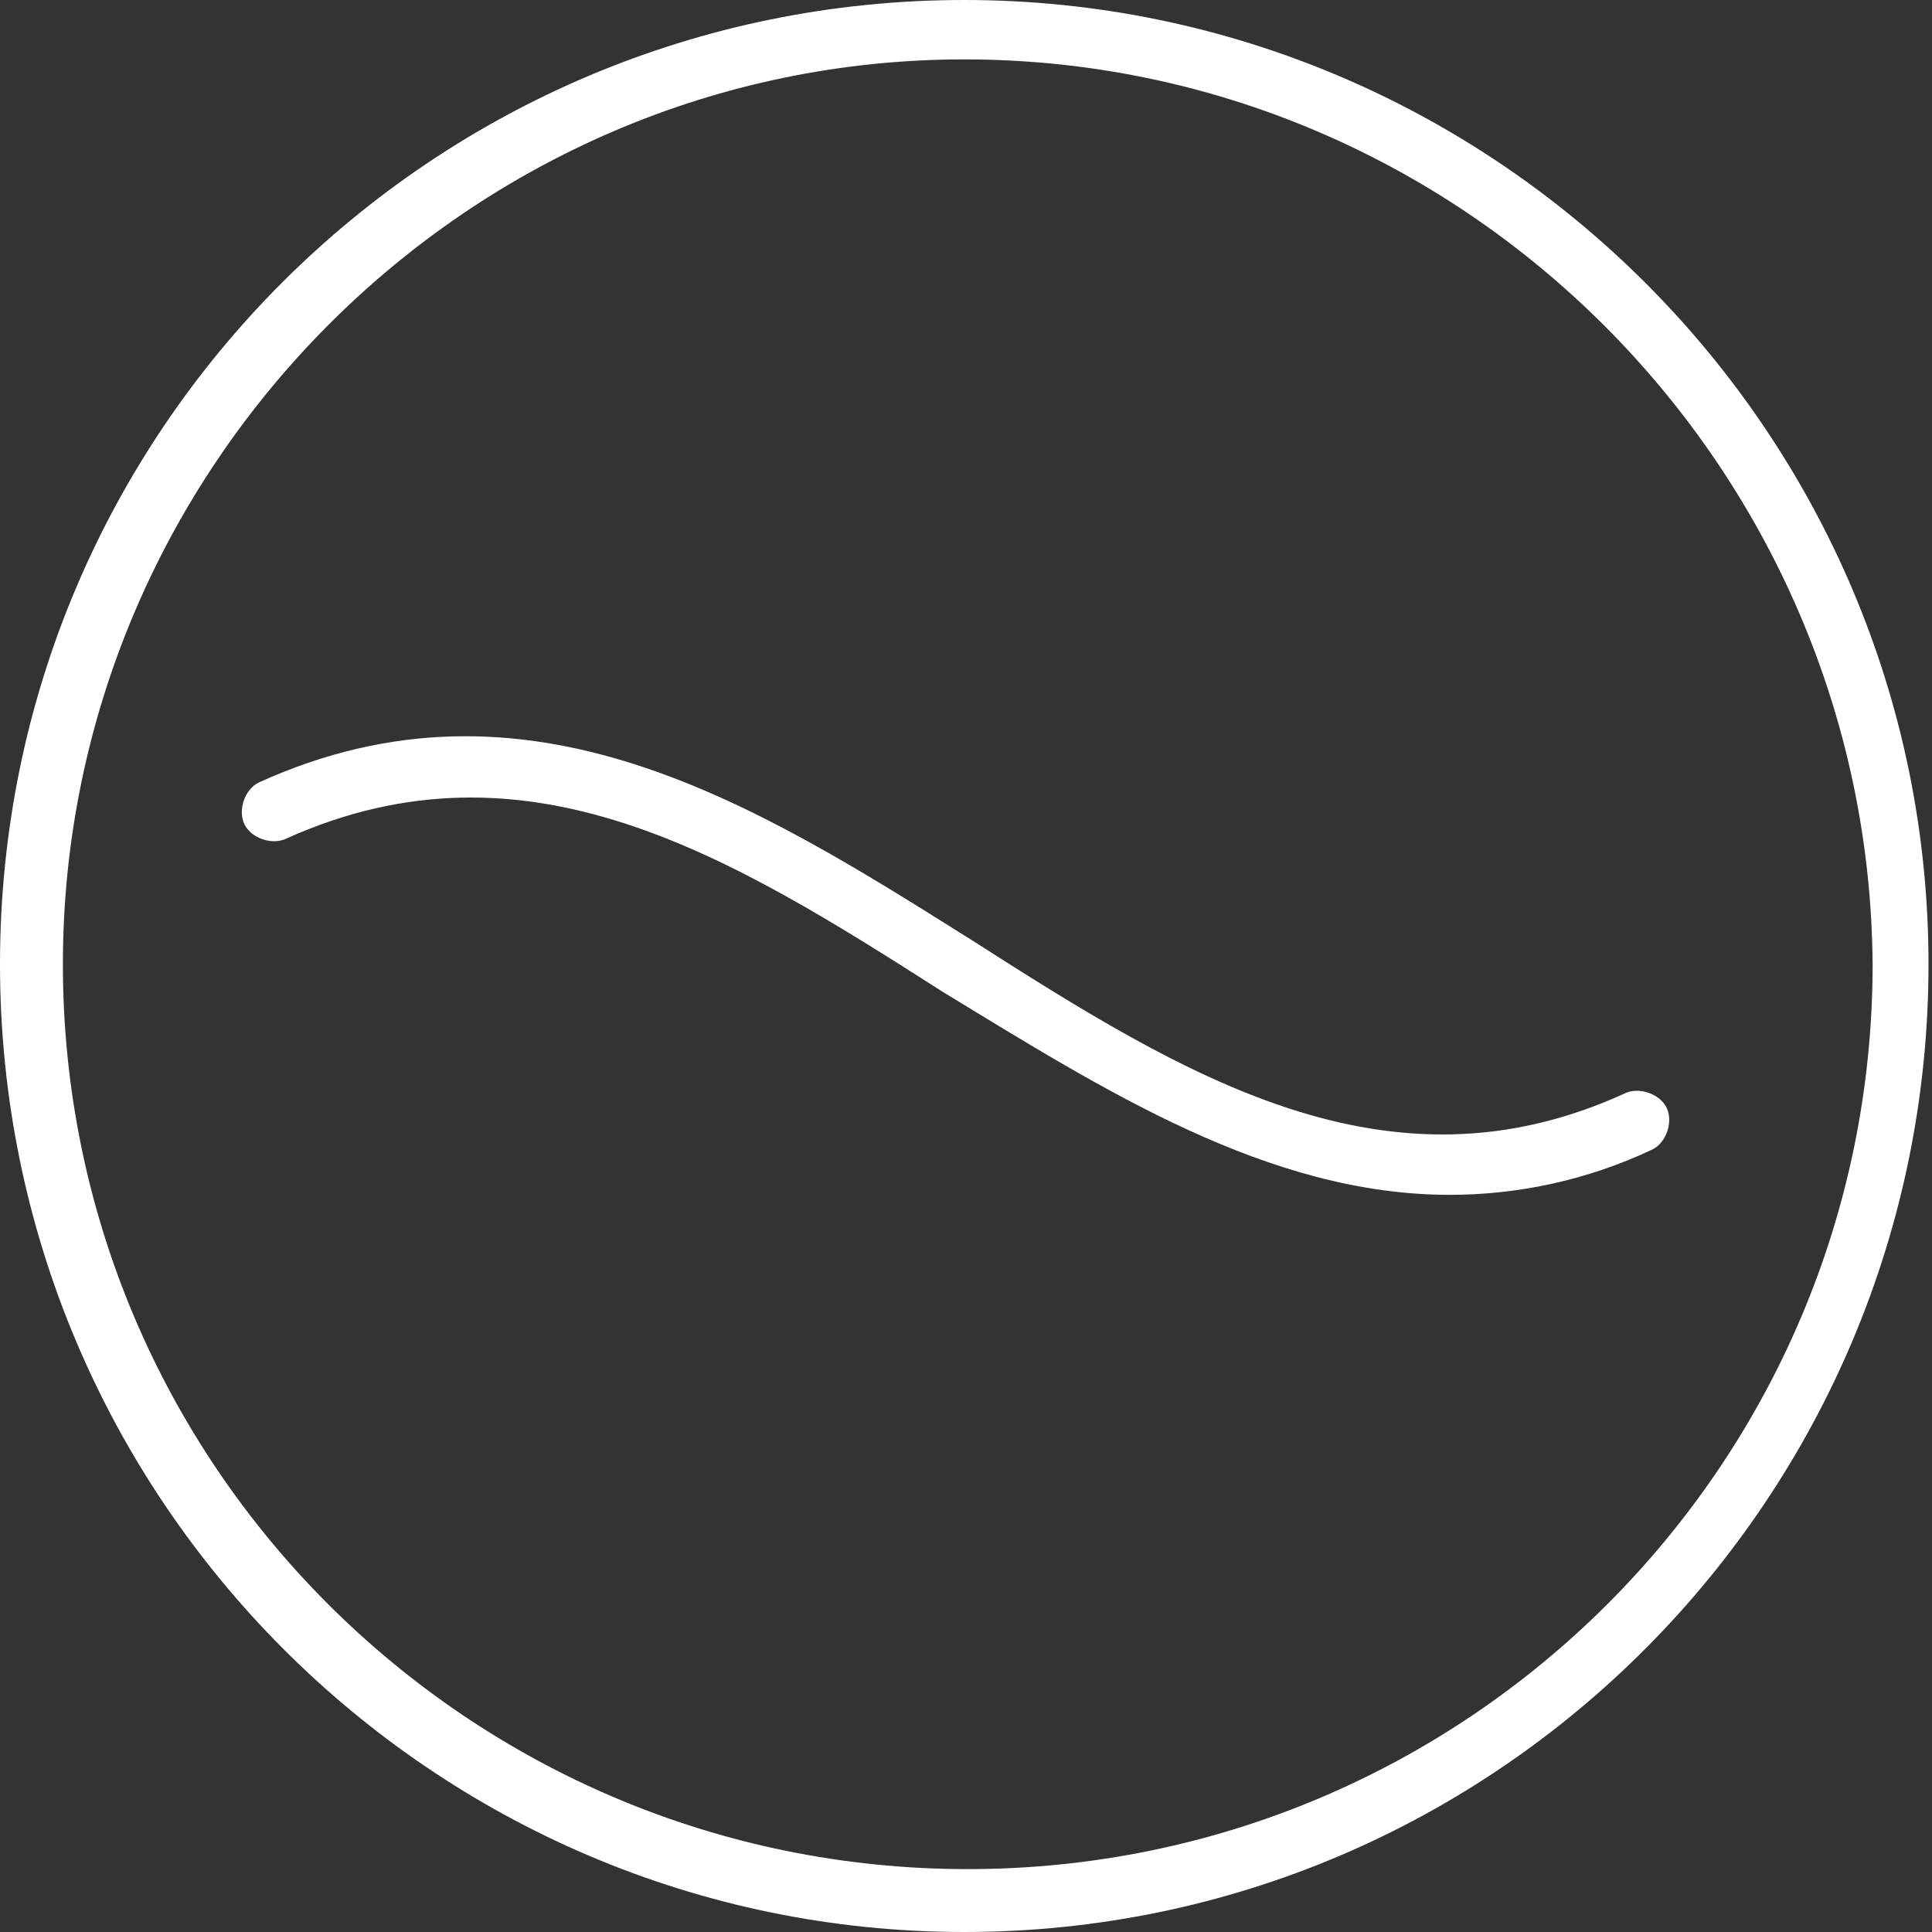
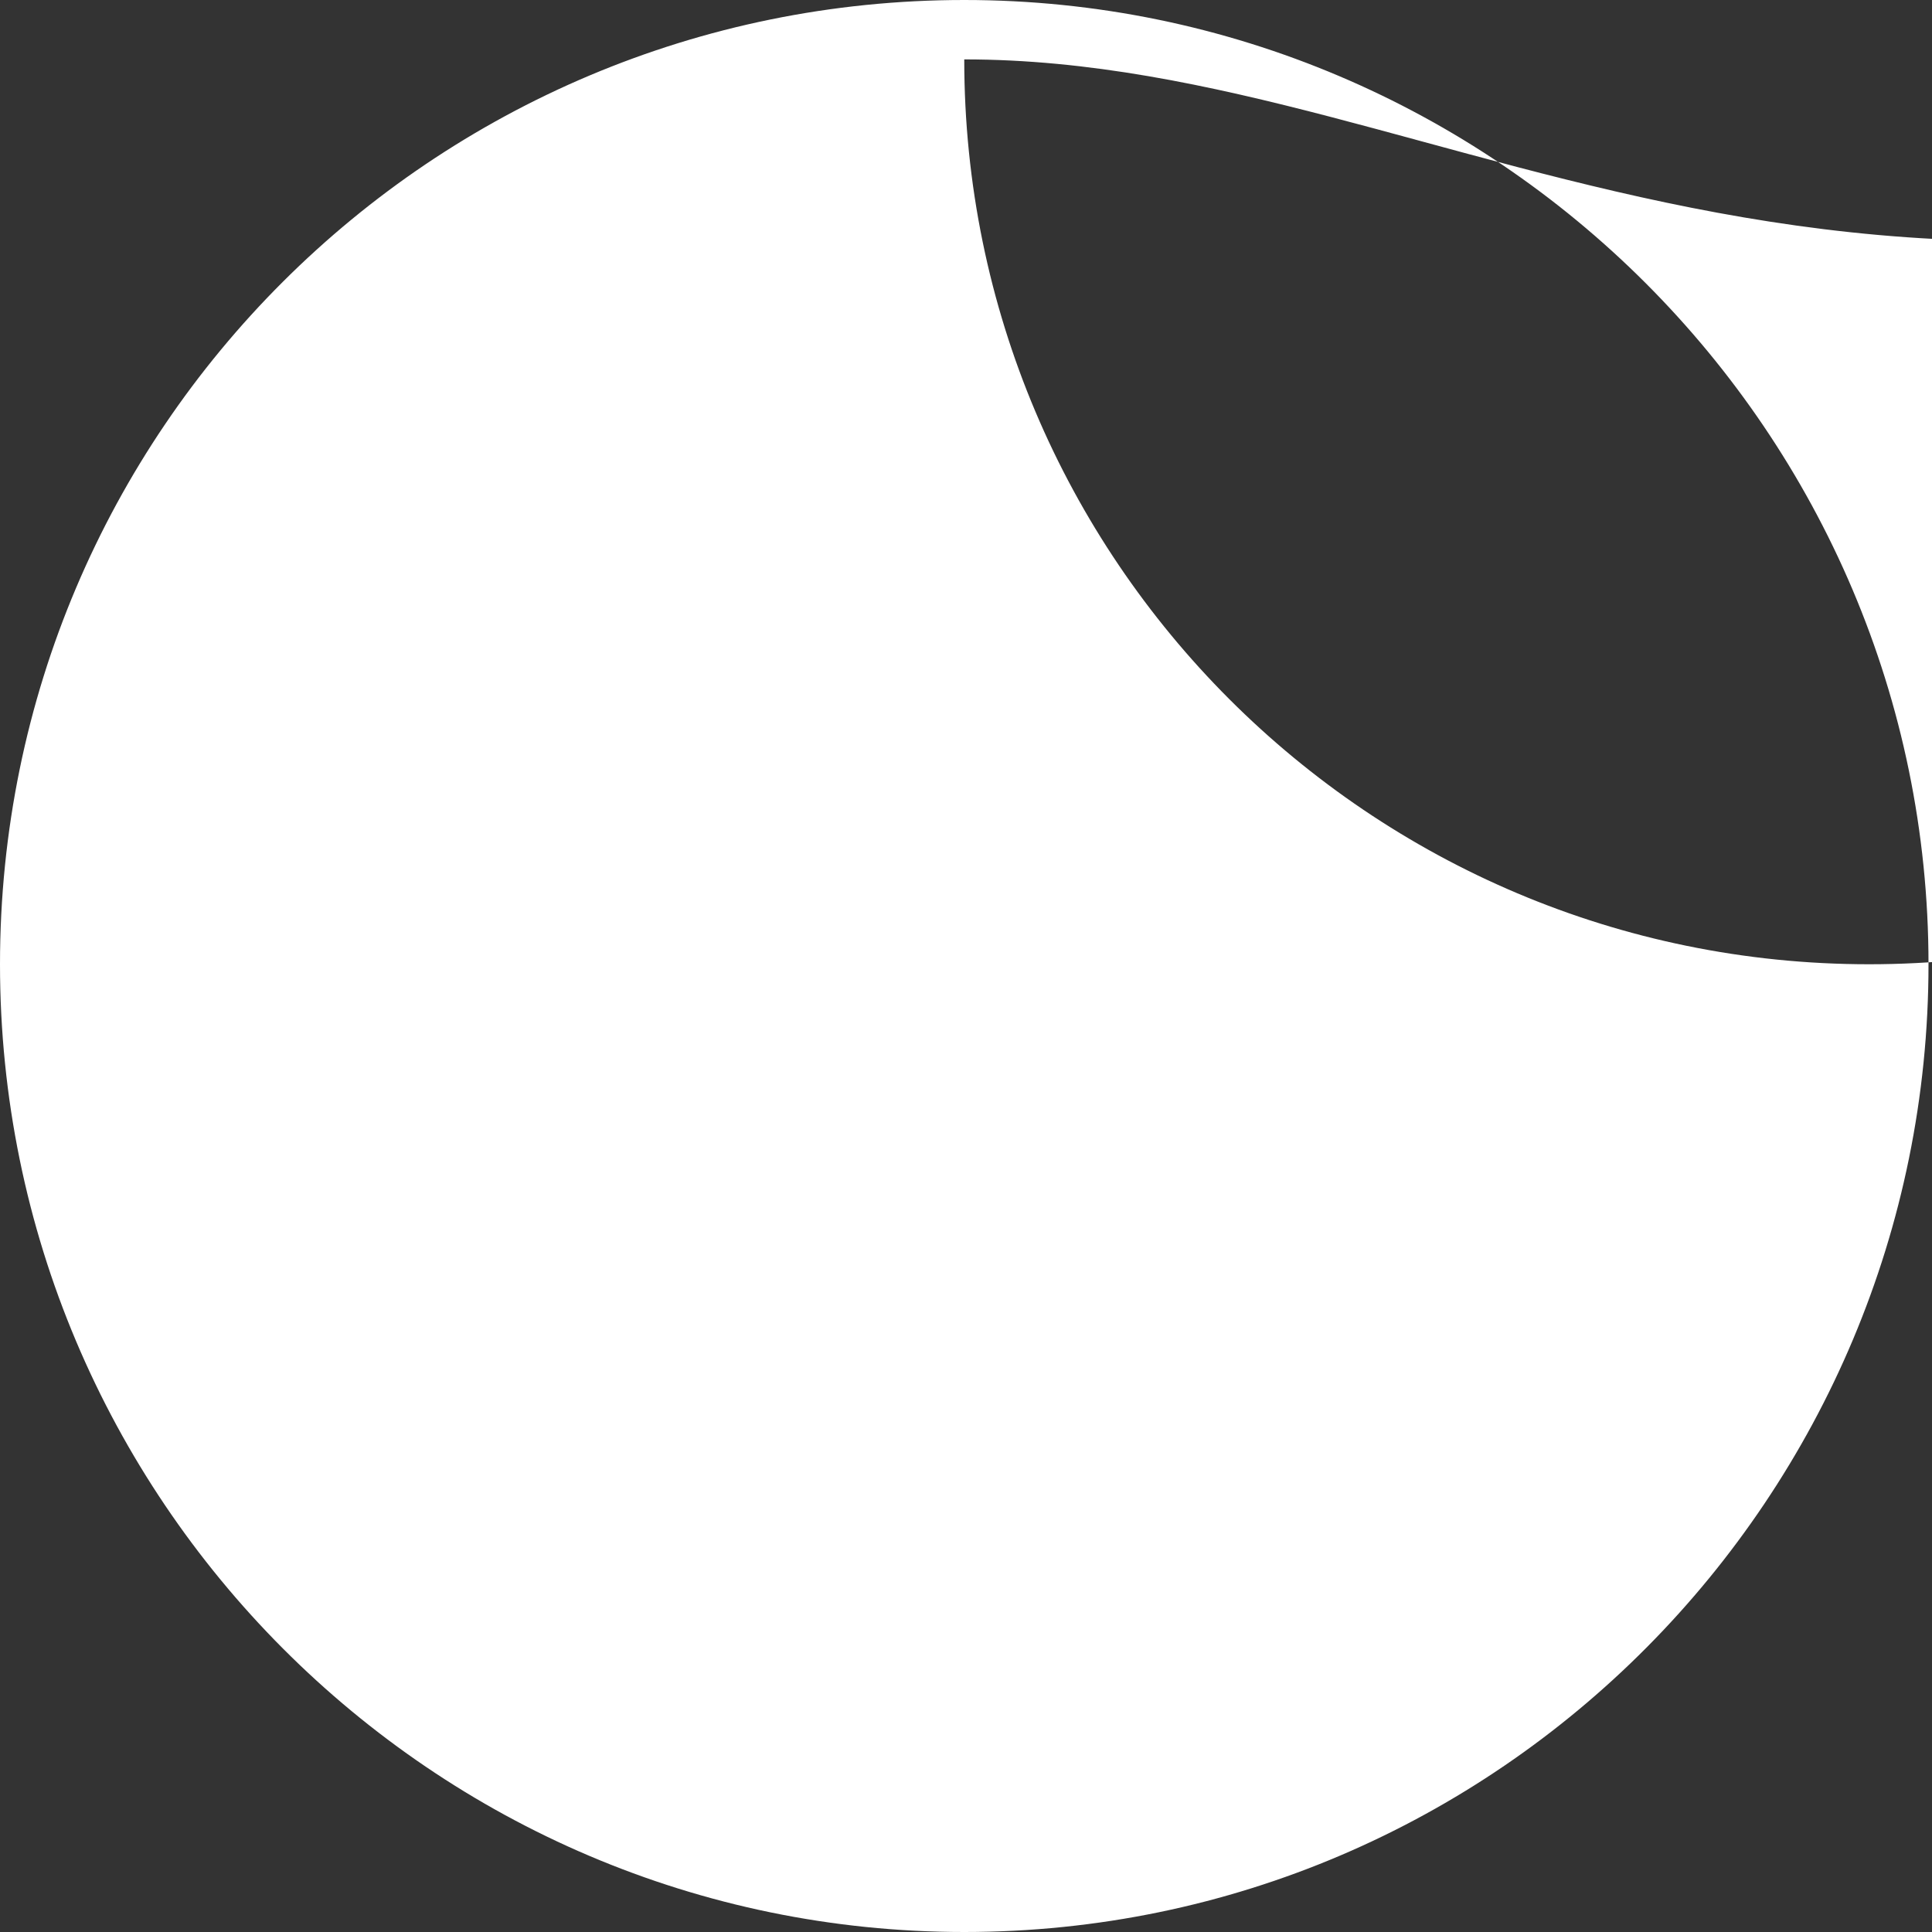
<svg xmlns="http://www.w3.org/2000/svg" version="1.1" id="Ebene_1" x="0px" y="0px" viewBox="0 0 55.3 55.3" style="enable-background:new 0 0 55.3 55.3;" xml:space="preserve">
  <rect x="0" y="0" width="55.3" height="55.3" fill="#333333" stroke="none" />
  <style type="text/css">
	.st0{fill:#FFFFFF;}
</style>
  <g>
    <g>
-       <path class="st0" d="M27.6,55.3C12.4,55.3,0,42.9,0,27.6S12.4,0,27.6,0s27.6,12.4,27.6,27.6S42.9,55.3,27.6,55.3z M27.6,1.7    C13.4,1.7,1.8,13.4,1.8,27.6c0,14.3,11.6,25.9,25.9,25.9s25.9-11.6,25.9-25.9C53.5,13.4,41.9,1.7,27.6,1.7z" />
+       <path class="st0" d="M27.6,55.3C12.4,55.3,0,42.9,0,27.6S12.4,0,27.6,0s27.6,12.4,27.6,27.6S42.9,55.3,27.6,55.3z M27.6,1.7    c0,14.3,11.6,25.9,25.9,25.9s25.9-11.6,25.9-25.9C53.5,13.4,41.9,1.7,27.6,1.7z" />
    </g>
    <g>
      <g>
-         <path class="st0" d="M41.5,34.2c-5.2,0-9.9-3-14.5-5.8c-6.1-3.9-11.9-7.5-18.8-4.4c-0.4,0.2-1,0-1.2-0.4s0-1,0.4-1.2     c7.7-3.5,14.2,0.6,20.4,4.5c6.1,3.9,11.9,7.5,18.7,4.4c0.4-0.2,1,0,1.2,0.4s0,1-0.4,1.2C45.4,33.8,43.4,34.2,41.5,34.2z" />
-       </g>
+         </g>
    </g>
  </g>
</svg>